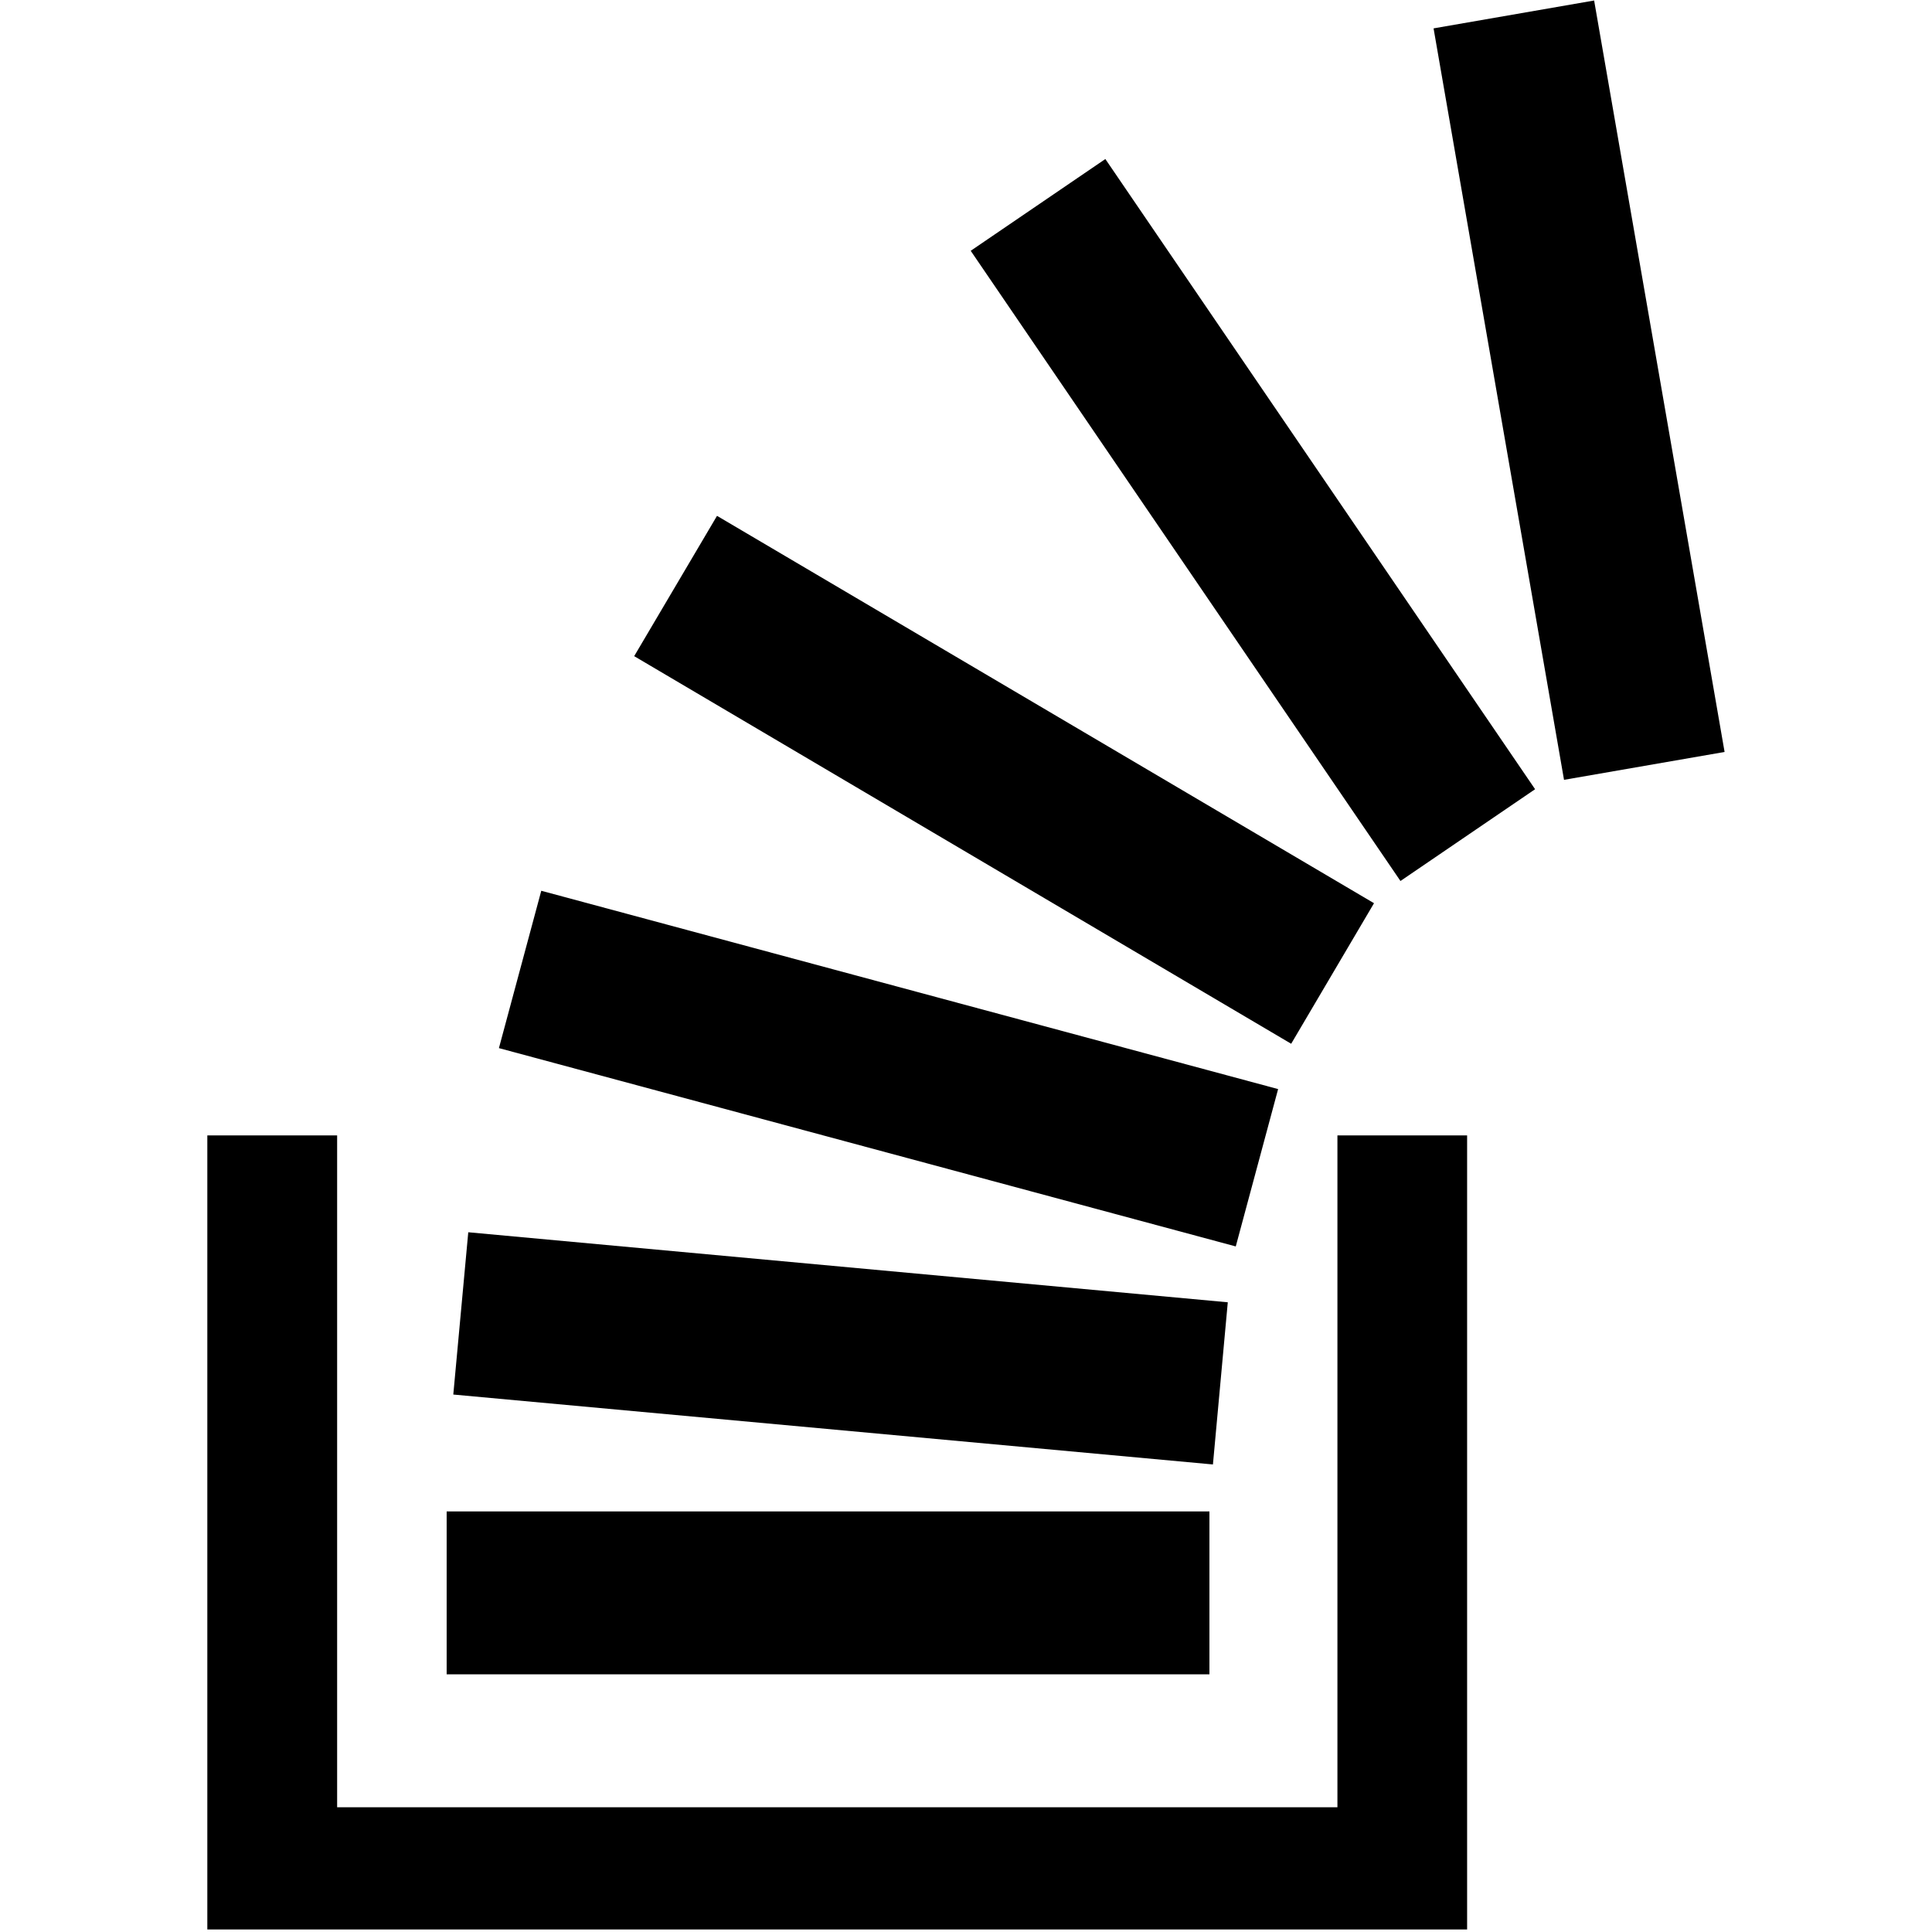
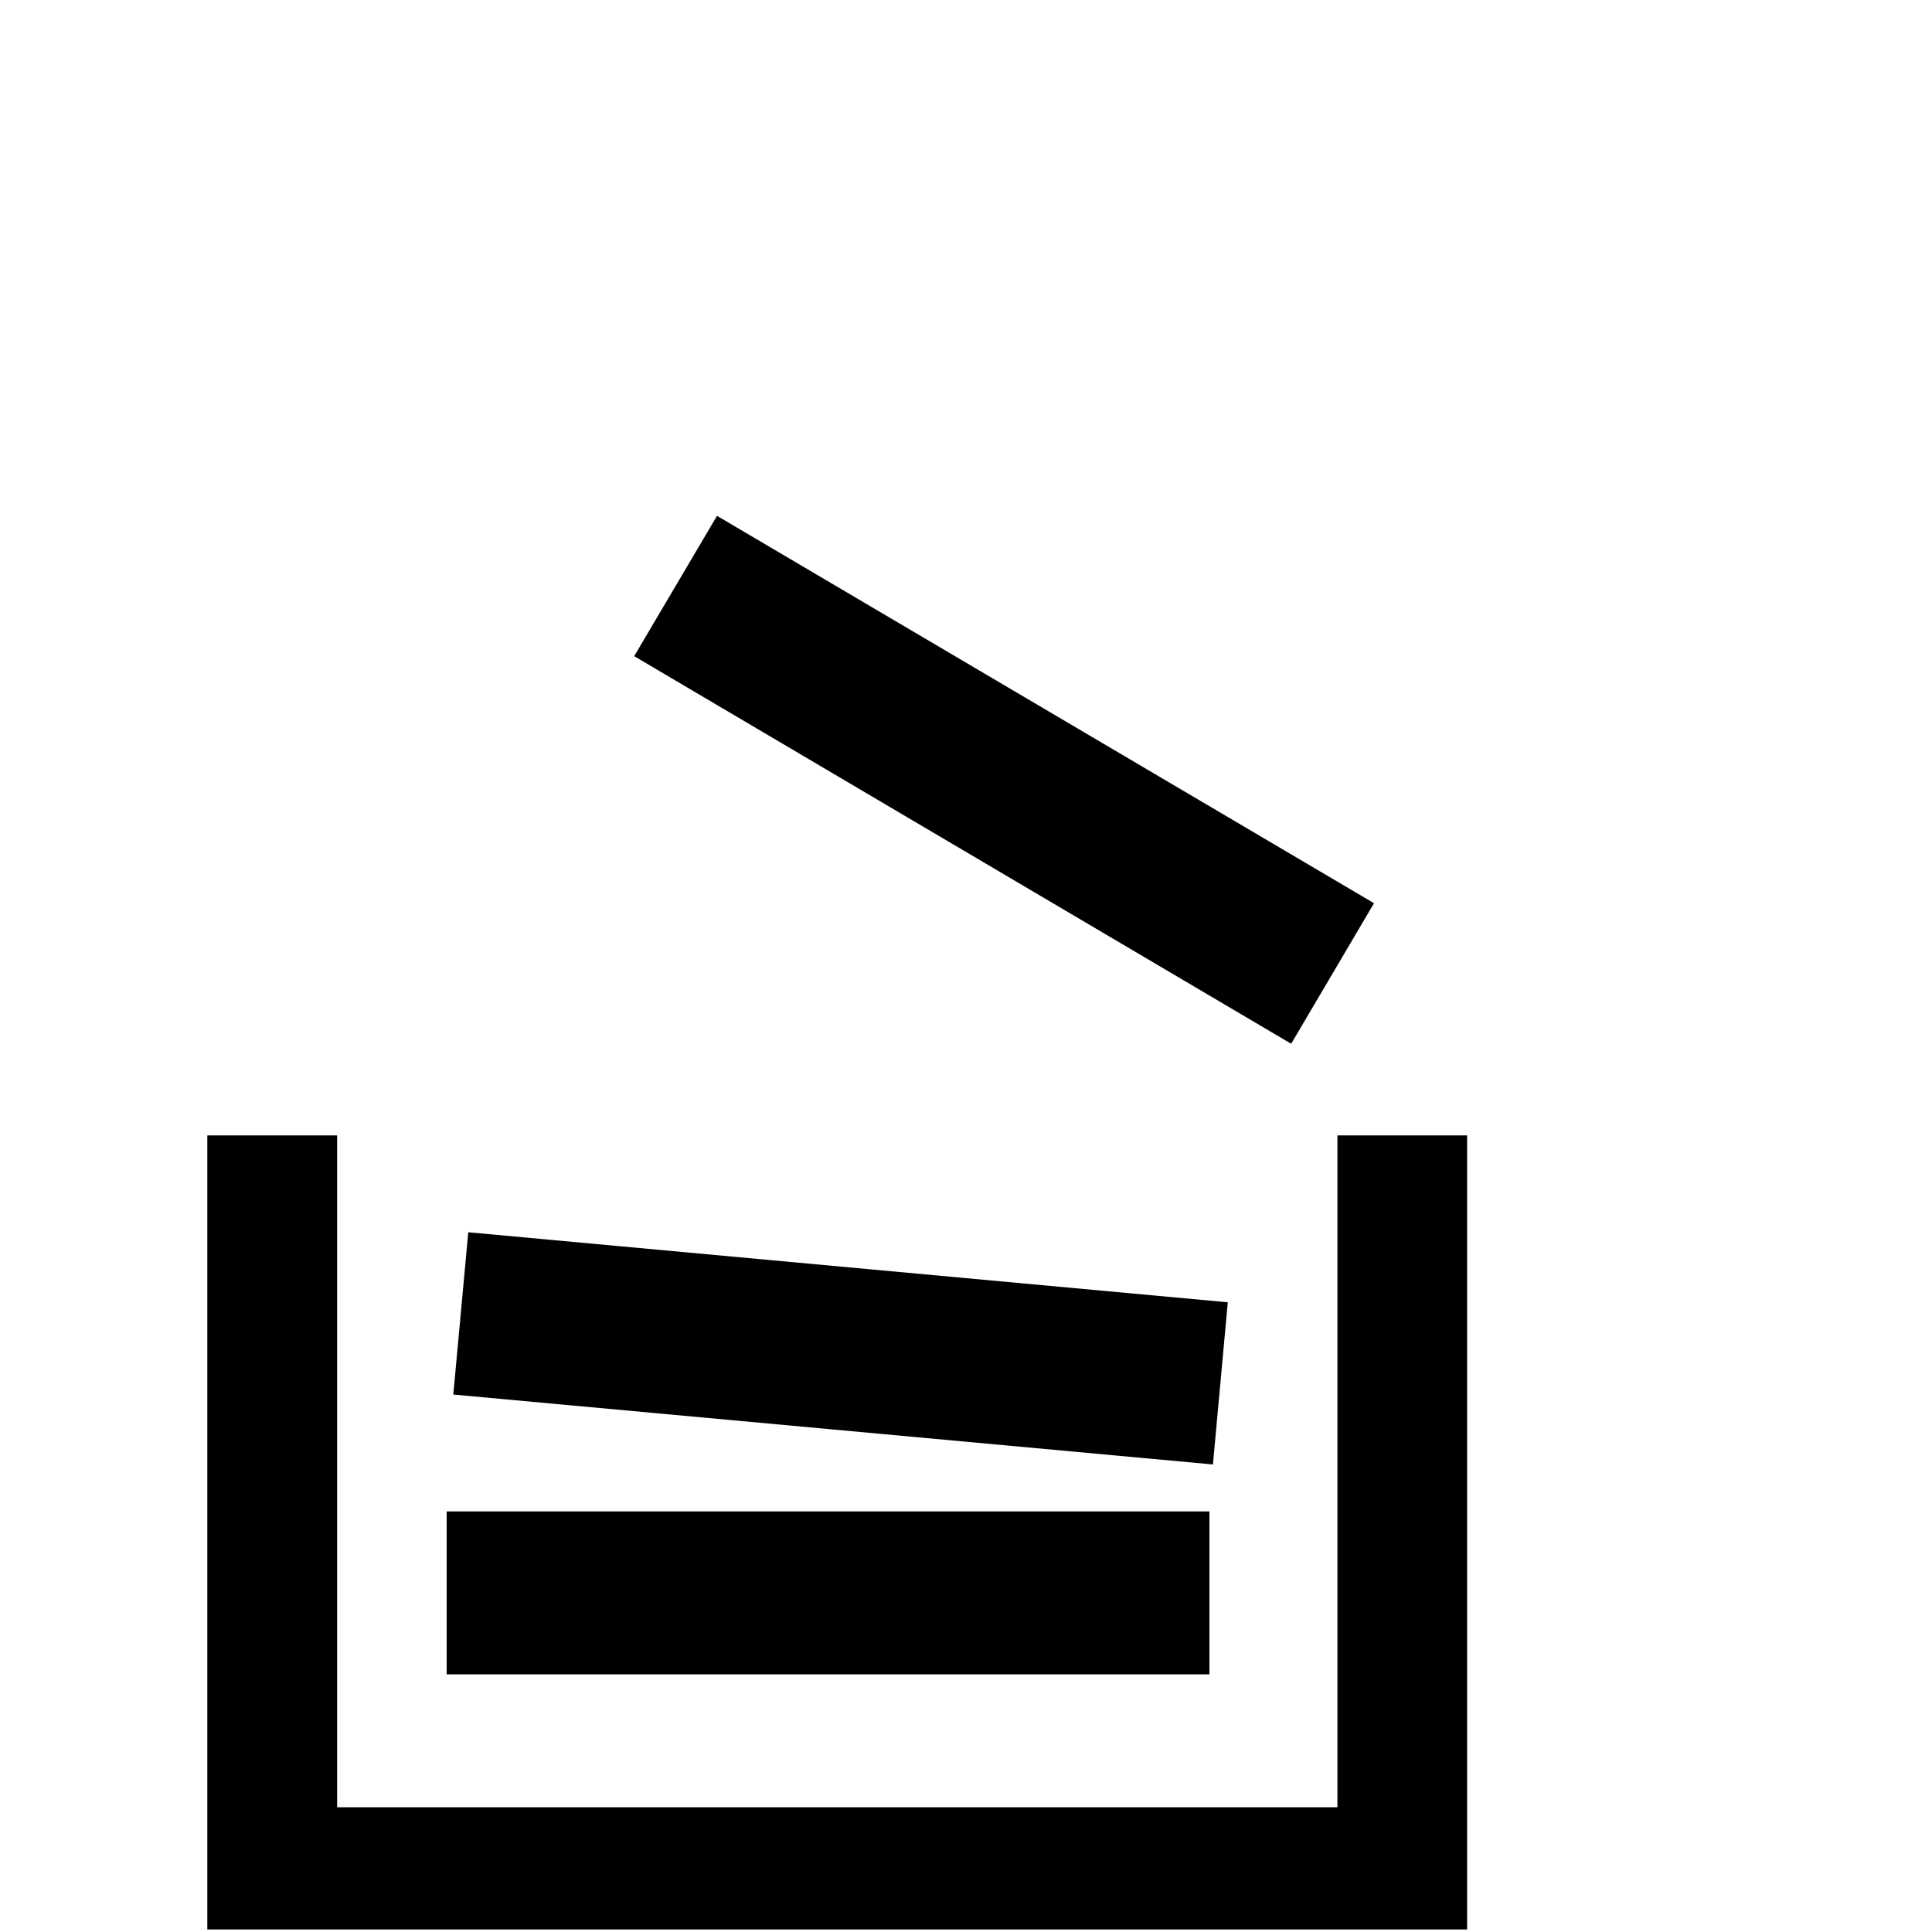
<svg xmlns="http://www.w3.org/2000/svg" version="1.1" id="Camada_1" x="0px" y="0px" width="16px" height="16px" viewBox="0 0 16 16" enable-background="new 0 0 16 16" xml:space="preserve">
  <g>
    <rect x="3.699" y="12.517" width="6.317" height="1.349" />
-     <rect x="9.919" y="2.553" transform="matrix(-0.171 -0.985 0.985 -0.171 12.134 16.665)" width="6.318" height="1.35" />
    <polygon points="10.045,12.128 3.754,11.549 3.878,10.205 10.168,10.785  " />
-     <rect x="4.199" y="8.182" transform="matrix(-0.966 -0.26 0.26 -0.966 12.163 19.318)" width="6.317" height="1.349" />
    <polygon points="10.693,8.644 5.252,5.434 5.938,4.272 11.379,7.48  " />
-     <polygon points="11.598,7.296 8.039,2.077 9.154,1.317 12.713,6.536  " />
    <polygon points="11.076,9.403 11.076,14.967 2.792,14.967 2.792,9.403 1.717,9.403 1.717,15.979 1.735,15.979 2.05,15.979    12.15,15.979 12.15,16 12.15,15.685 12.15,9.403  " />
  </g>
</svg>